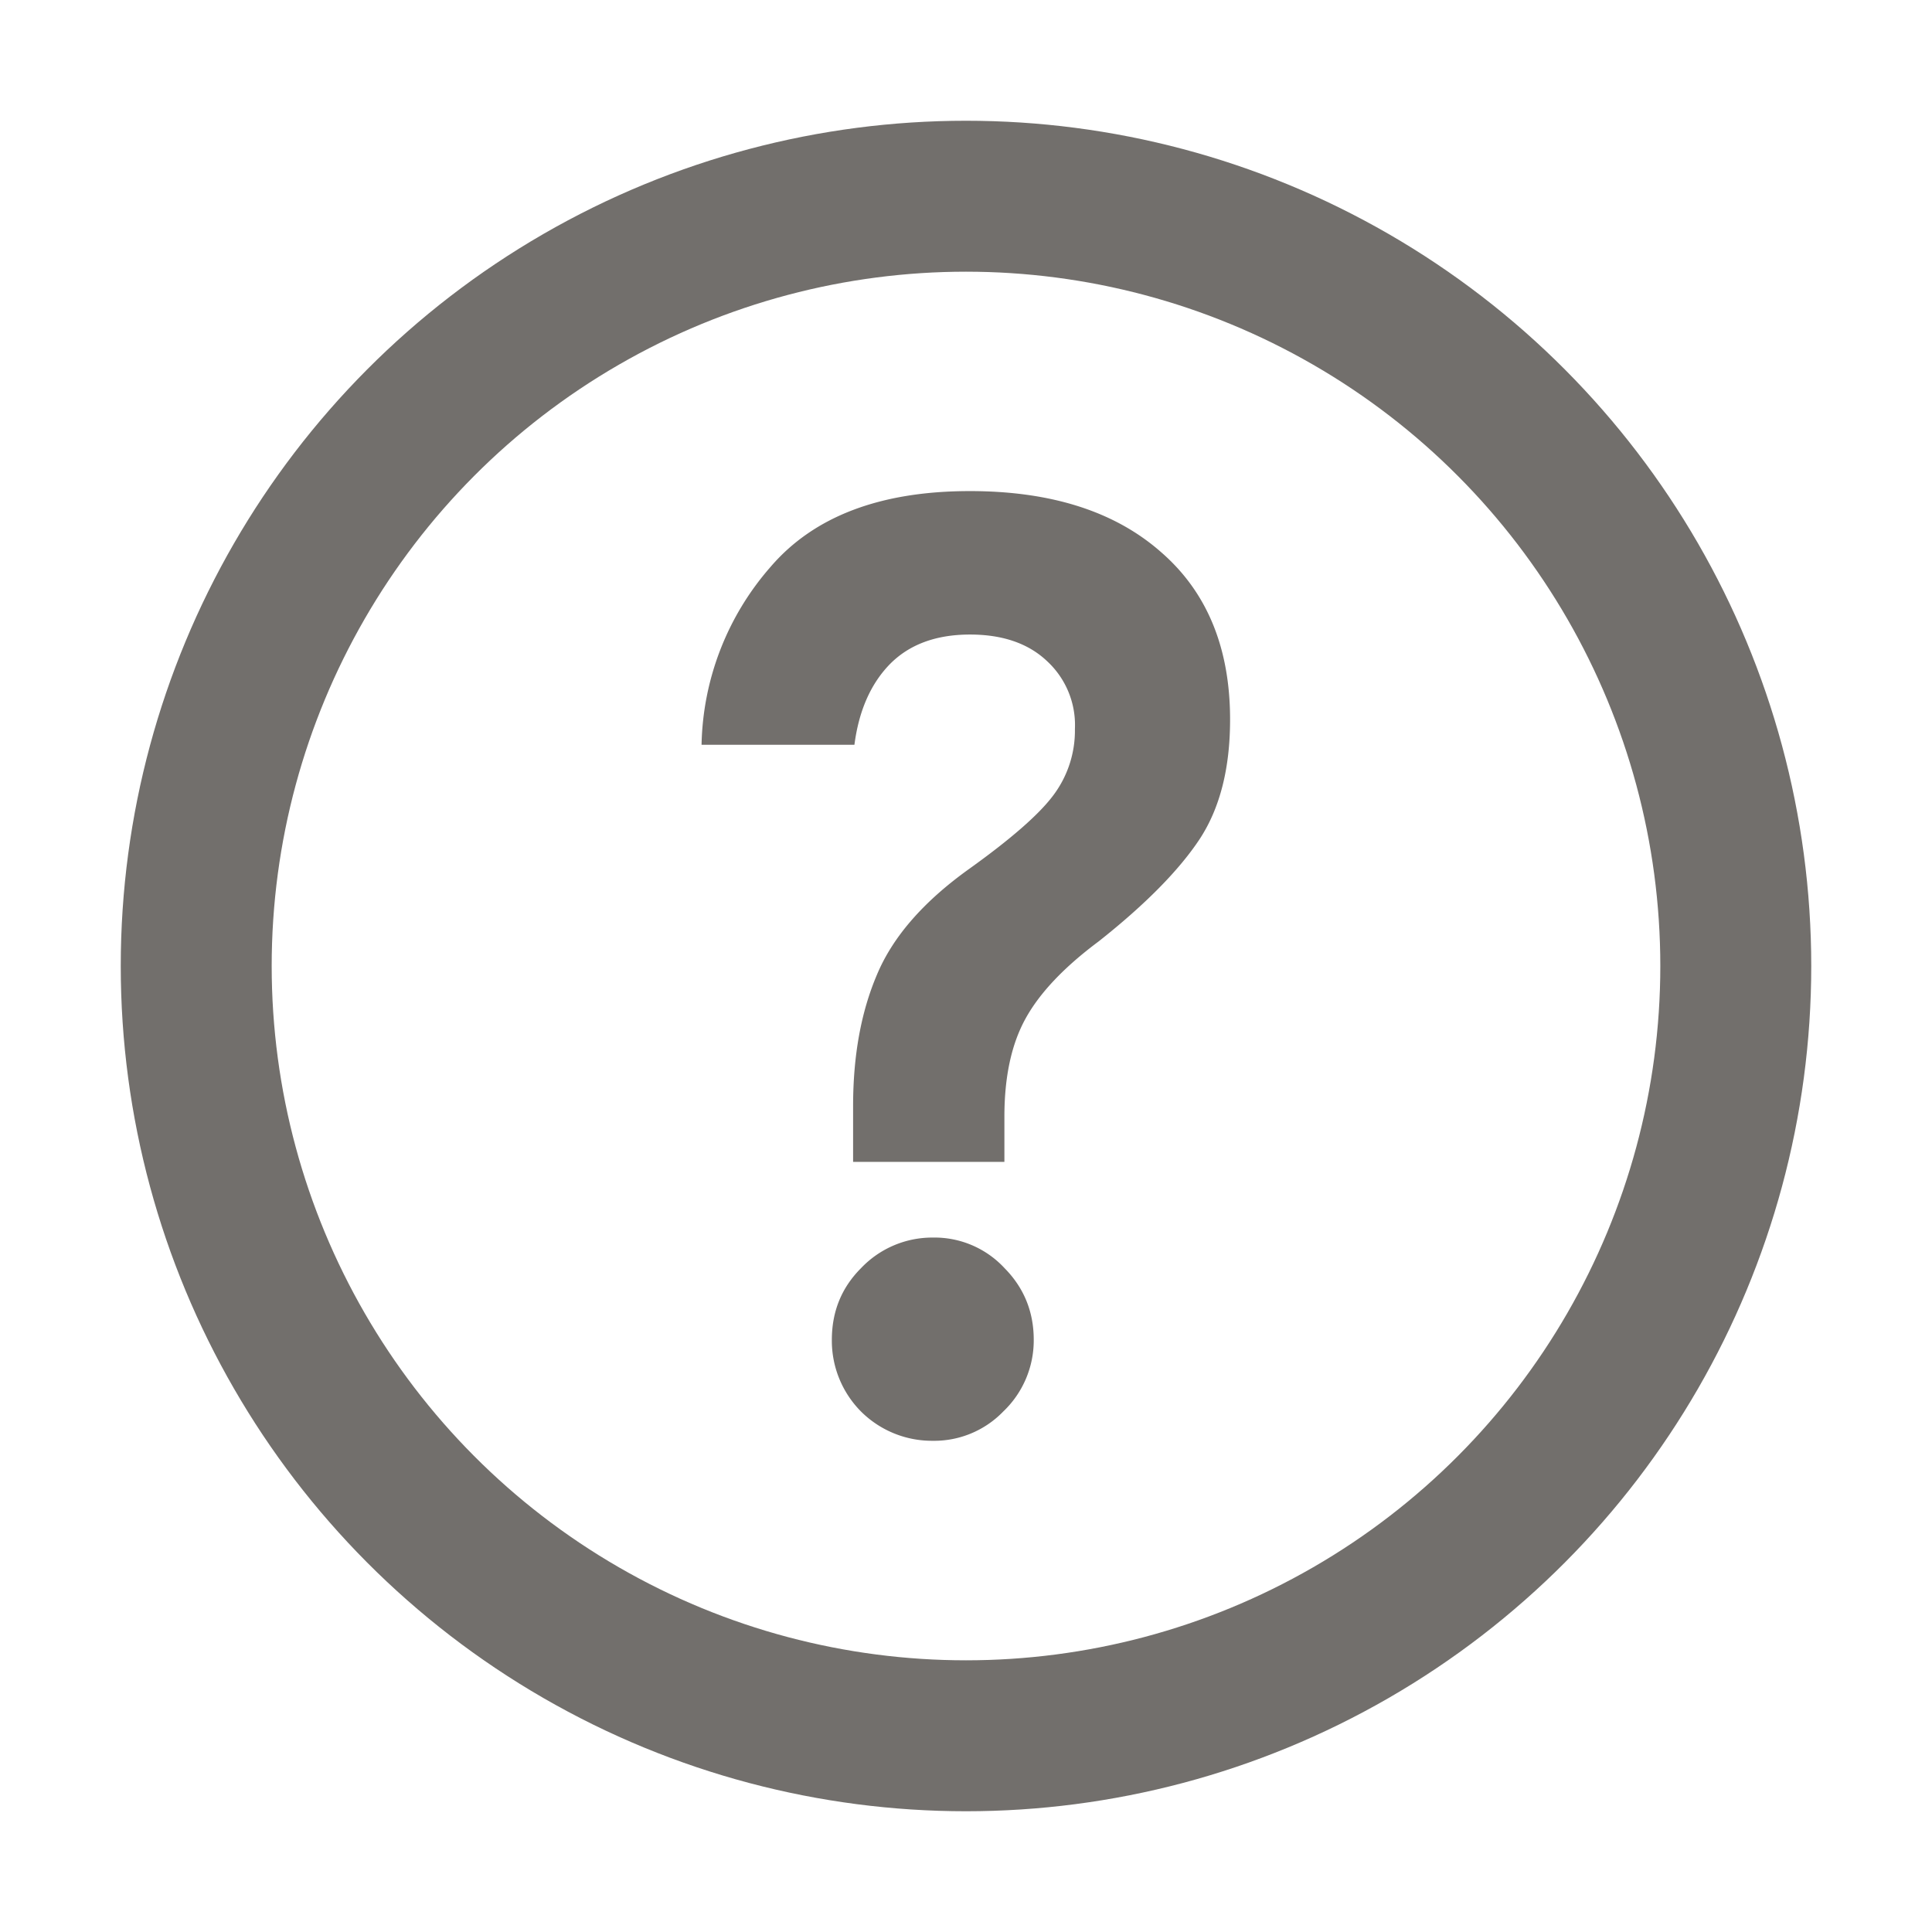
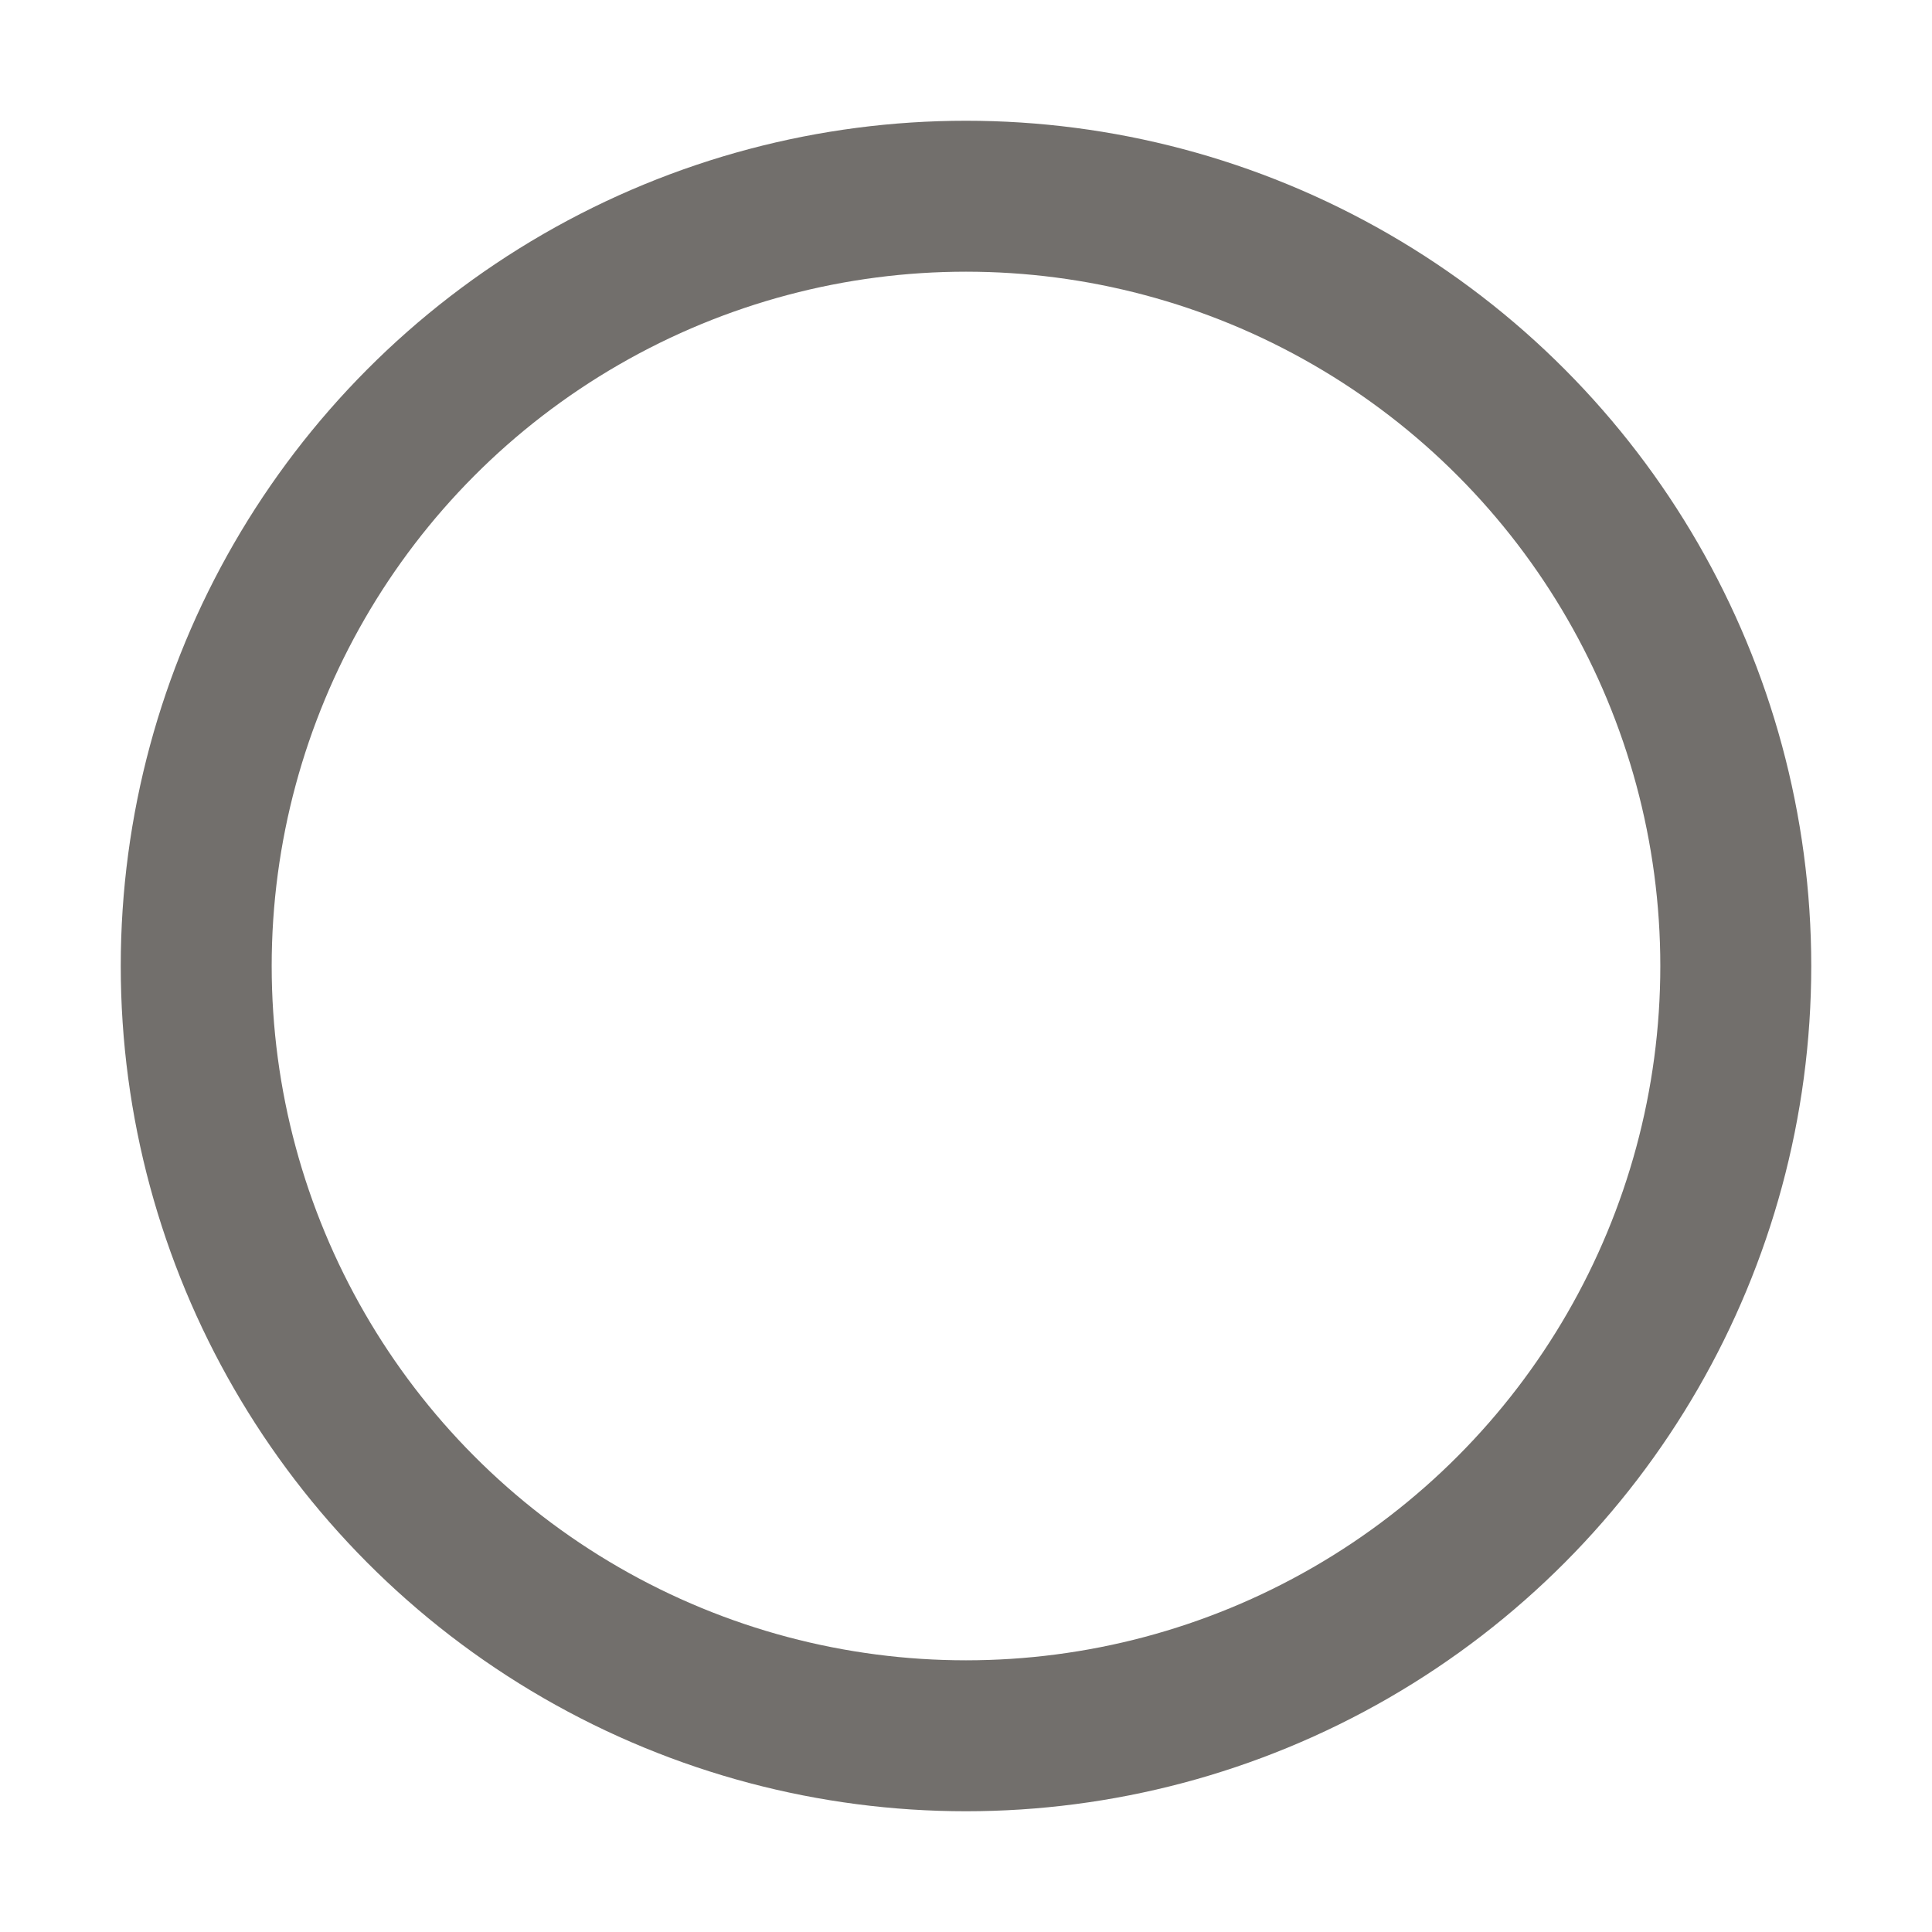
<svg xmlns="http://www.w3.org/2000/svg" width="16" height="16" fill="none">
  <circle cx="8" cy="8" r="6.375" stroke="#726F6C" stroke-width="1.25" />
-   <path d="M7.065 9.16c0-.418.066-.78.198-1.089.132-.315.388-.608.77-.88.337-.242.564-.44.682-.594a.892.892 0 00.187-.56.72.72 0 00-.231-.562c-.154-.146-.367-.22-.638-.22-.286 0-.51.085-.671.253-.154.162-.25.382-.286.66H5.81a2.304 2.304 0 01.572-1.474c.359-.418.909-.627 1.65-.627.674 0 1.202.169 1.584.506.38.33.571.792.571 1.386 0 .404-.084.734-.252.99-.17.257-.448.54-.836.847-.286.213-.488.426-.605.638-.118.213-.176.484-.176.814v.374H7.065V9.16zm1.243 2.53a.795.795 0 01-.583.242.832.832 0 01-.594-.242.832.832 0 01-.242-.594c0-.234.08-.432.242-.594a.813.813 0 01.594-.253.79.79 0 01.594.253c.16.162.242.36.242.594a.813.813 0 01-.253.594z" fill="#726F6C" />
</svg>